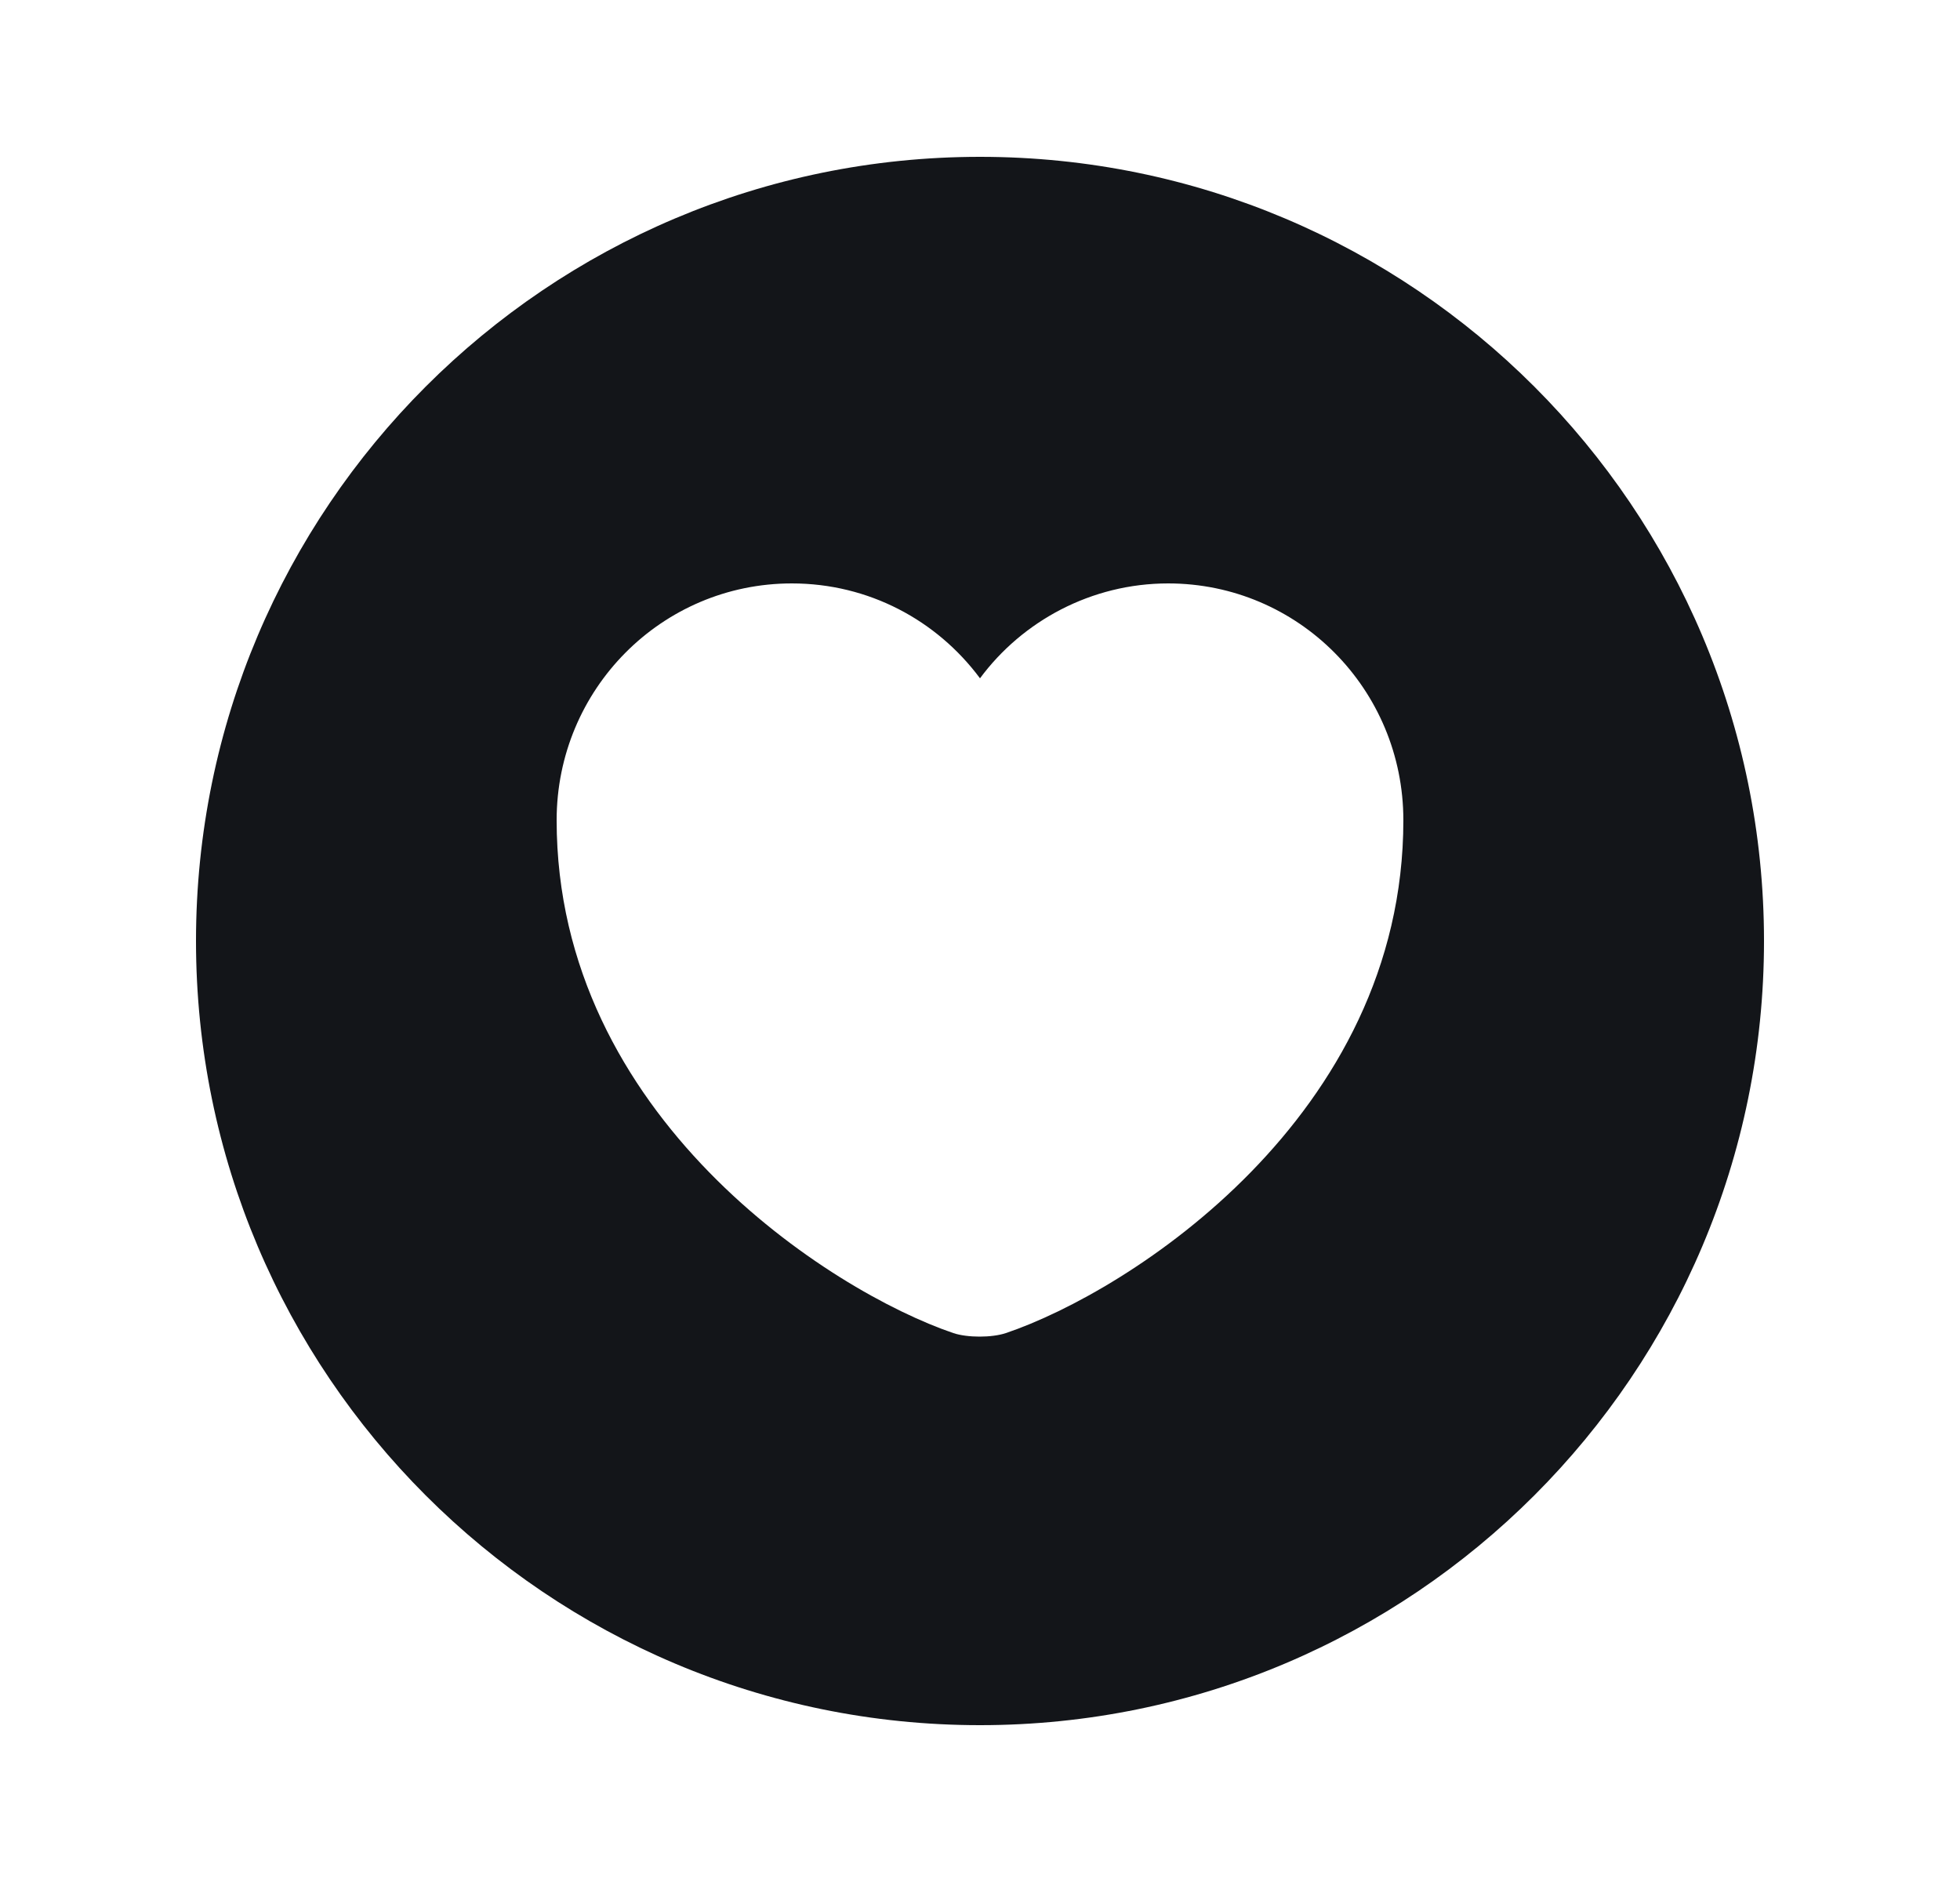
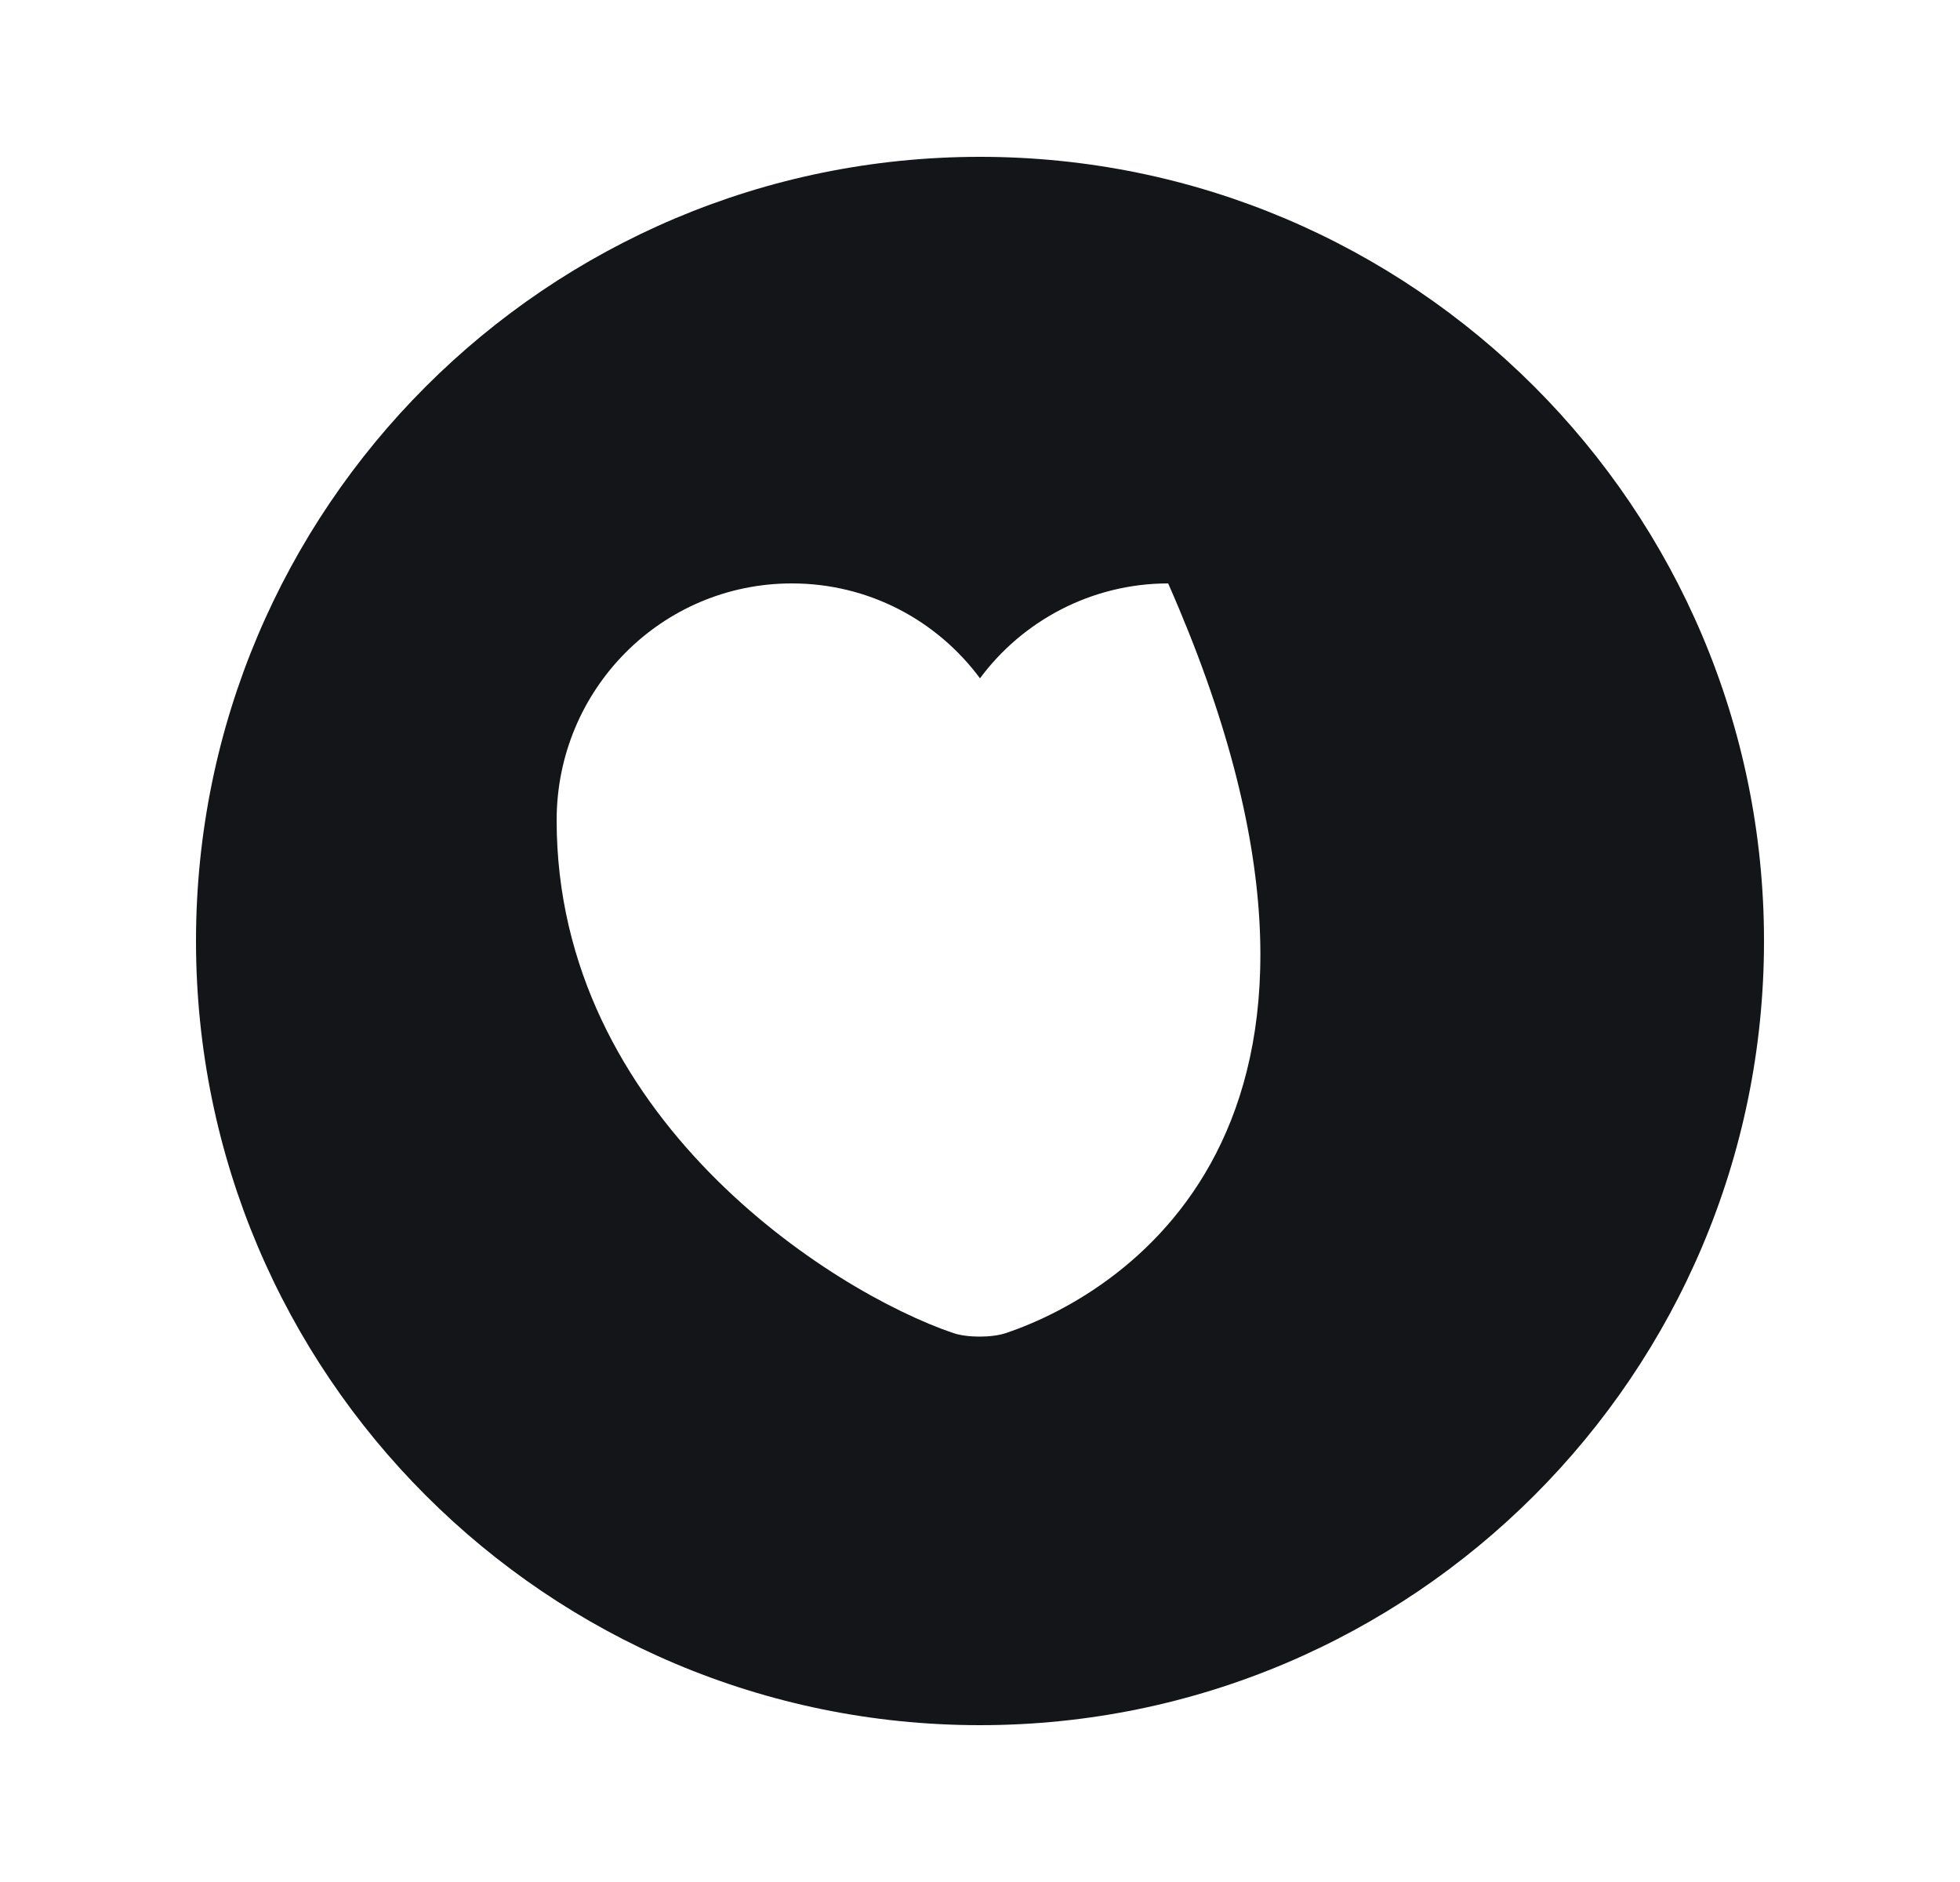
<svg xmlns="http://www.w3.org/2000/svg" width="25" height="24" viewBox="0 0 25 24" fill="none">
-   <path d="M12.5 2C6.98 2 2.5 6.48 2.5 12C2.5 17.52 6.98 22 12.5 22C18.02 22 22.5 17.52 22.5 12C22.5 6.48 18.02 2 12.5 2ZM12.83 17C12.65 17.06 12.34 17.06 12.16 17C10.6 16.47 7.1 14.24 7.1 10.46C7.1 8.79 8.44 7.44 10.1 7.44C11.08 7.44 11.95 7.91 12.5 8.65C13.04 7.92 13.92 7.44 14.9 7.44C16.56 7.44 17.9 8.79 17.9 10.46C17.9 14.24 14.4 16.47 12.83 17Z" fill="#131519" />
+   <path d="M12.5 2C6.98 2 2.5 6.48 2.5 12C2.5 17.52 6.98 22 12.5 22C18.02 22 22.5 17.52 22.5 12C22.5 6.48 18.02 2 12.5 2ZM12.83 17C12.65 17.06 12.34 17.06 12.16 17C10.6 16.47 7.1 14.24 7.1 10.46C7.1 8.79 8.44 7.44 10.1 7.44C11.08 7.44 11.95 7.91 12.5 8.65C13.04 7.92 13.92 7.44 14.9 7.44C17.9 14.24 14.4 16.47 12.83 17Z" fill="#131519" />
</svg>